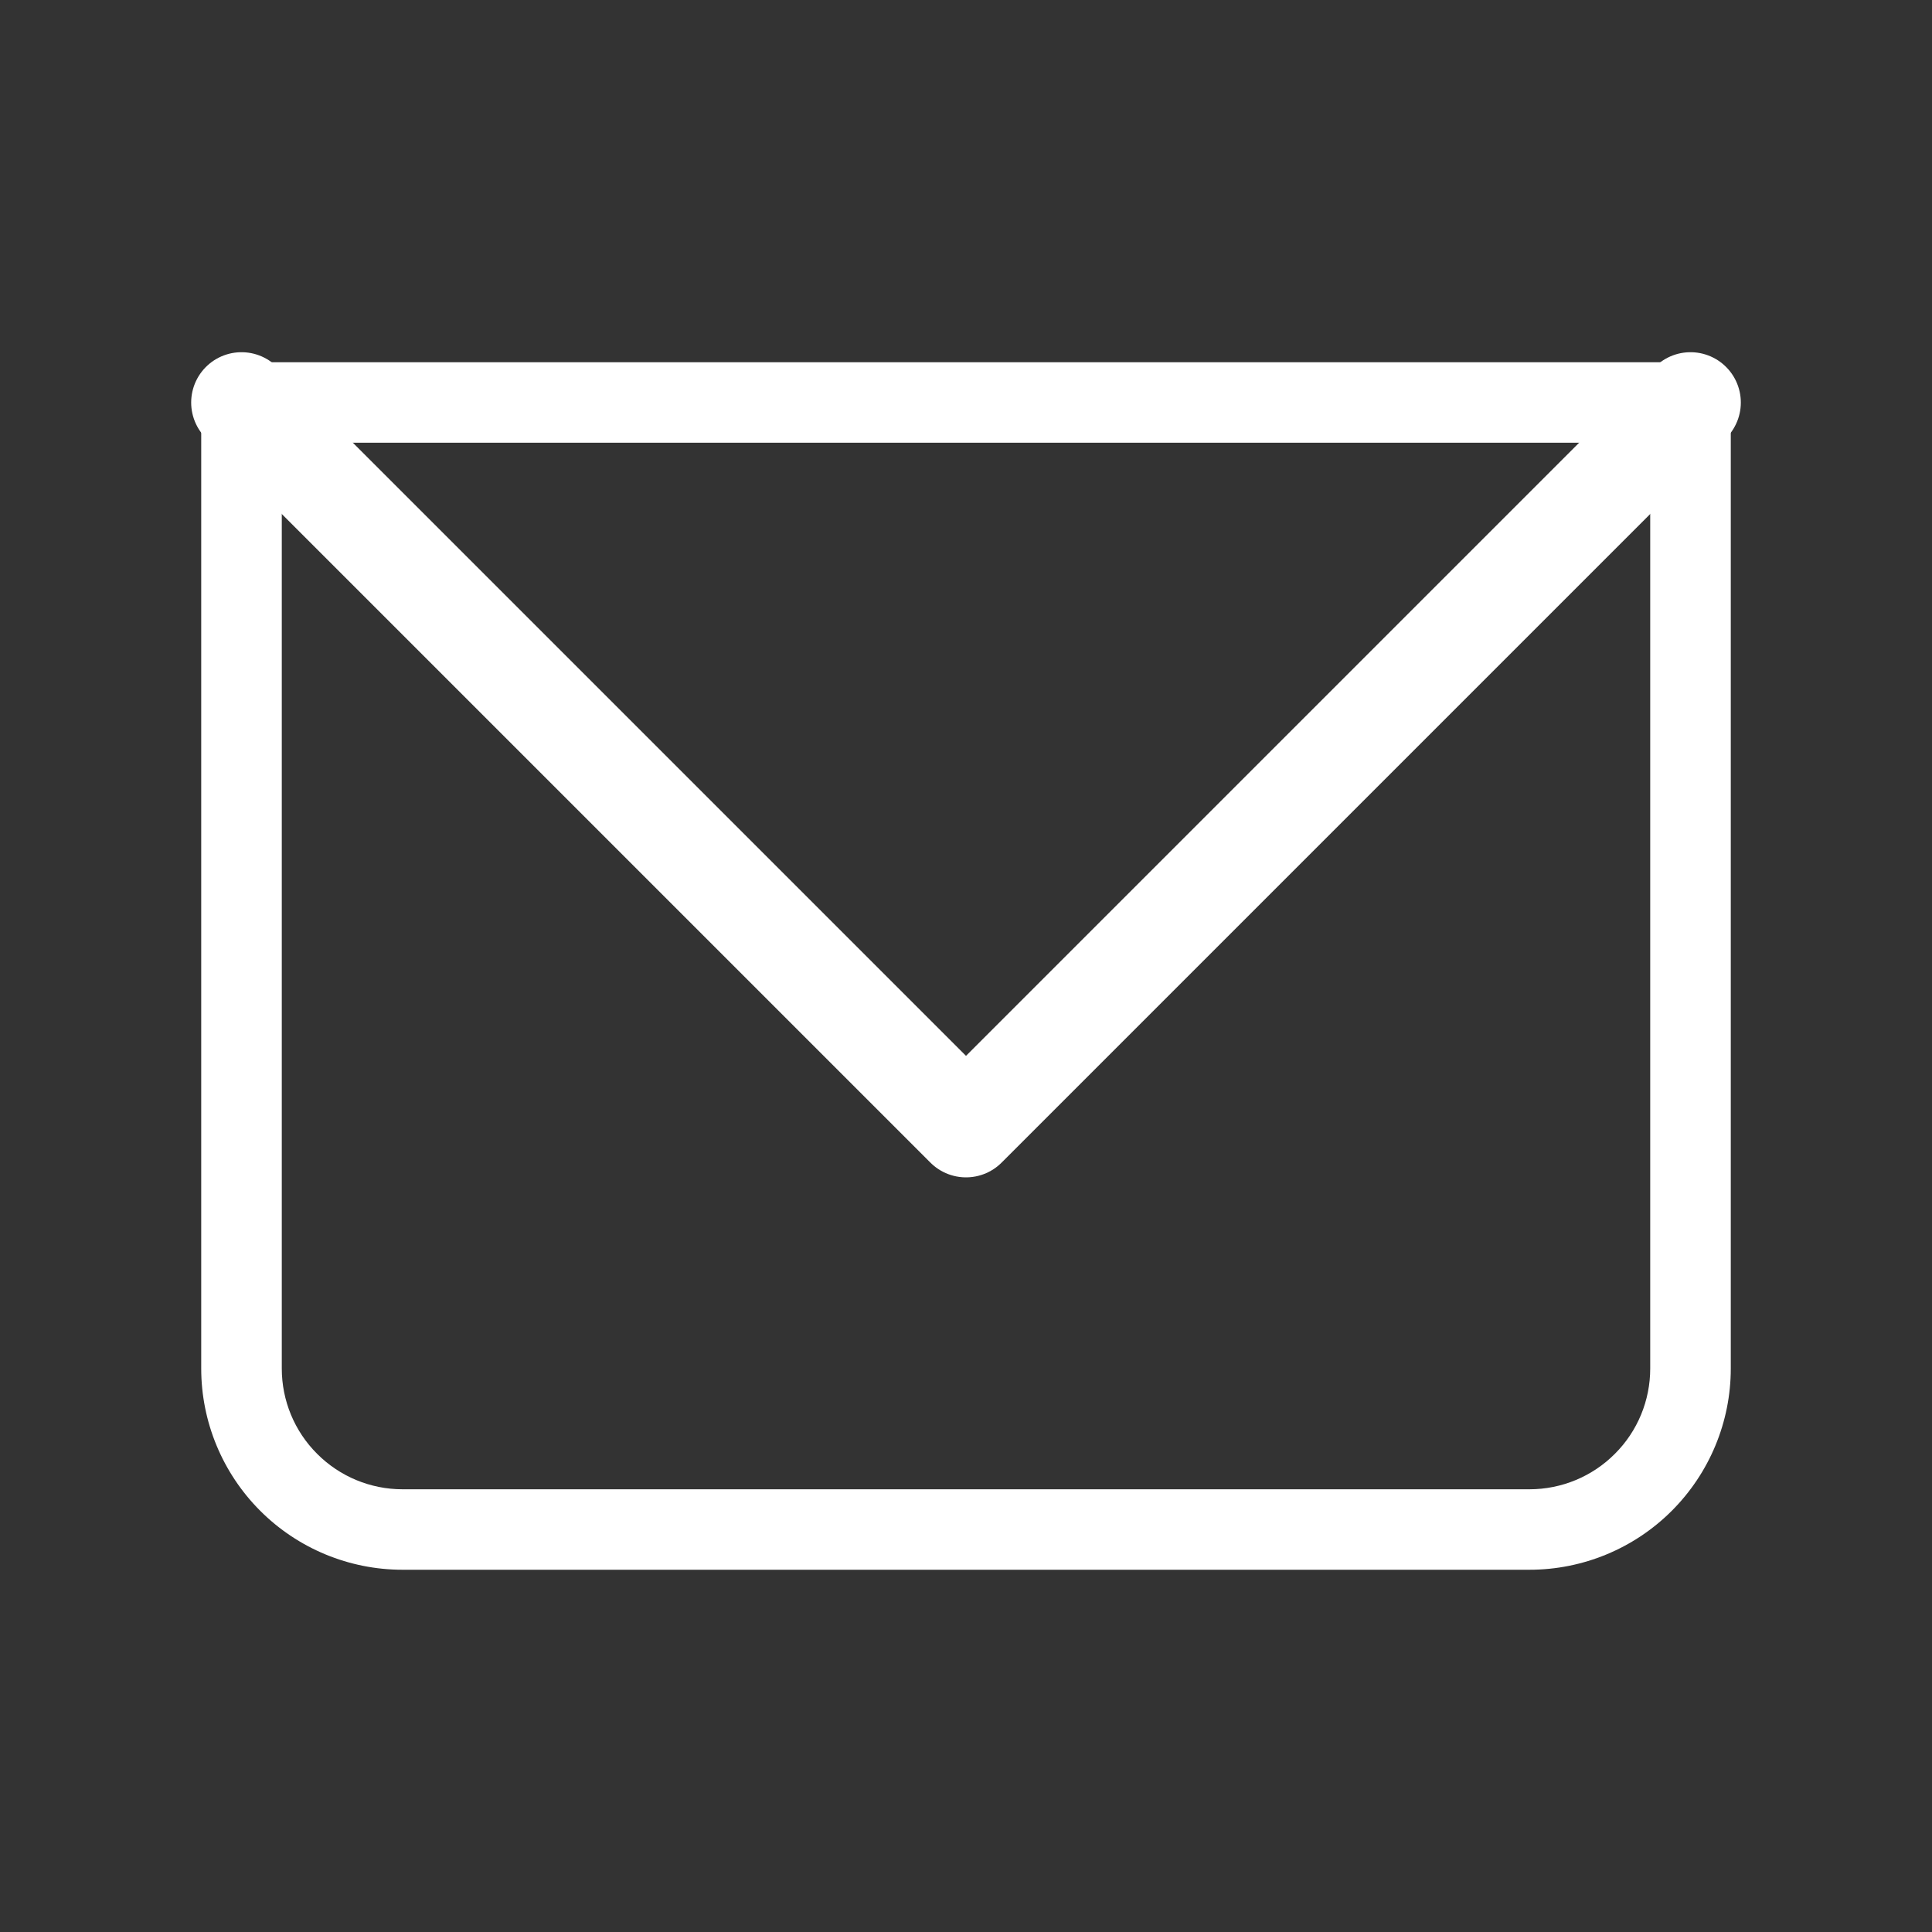
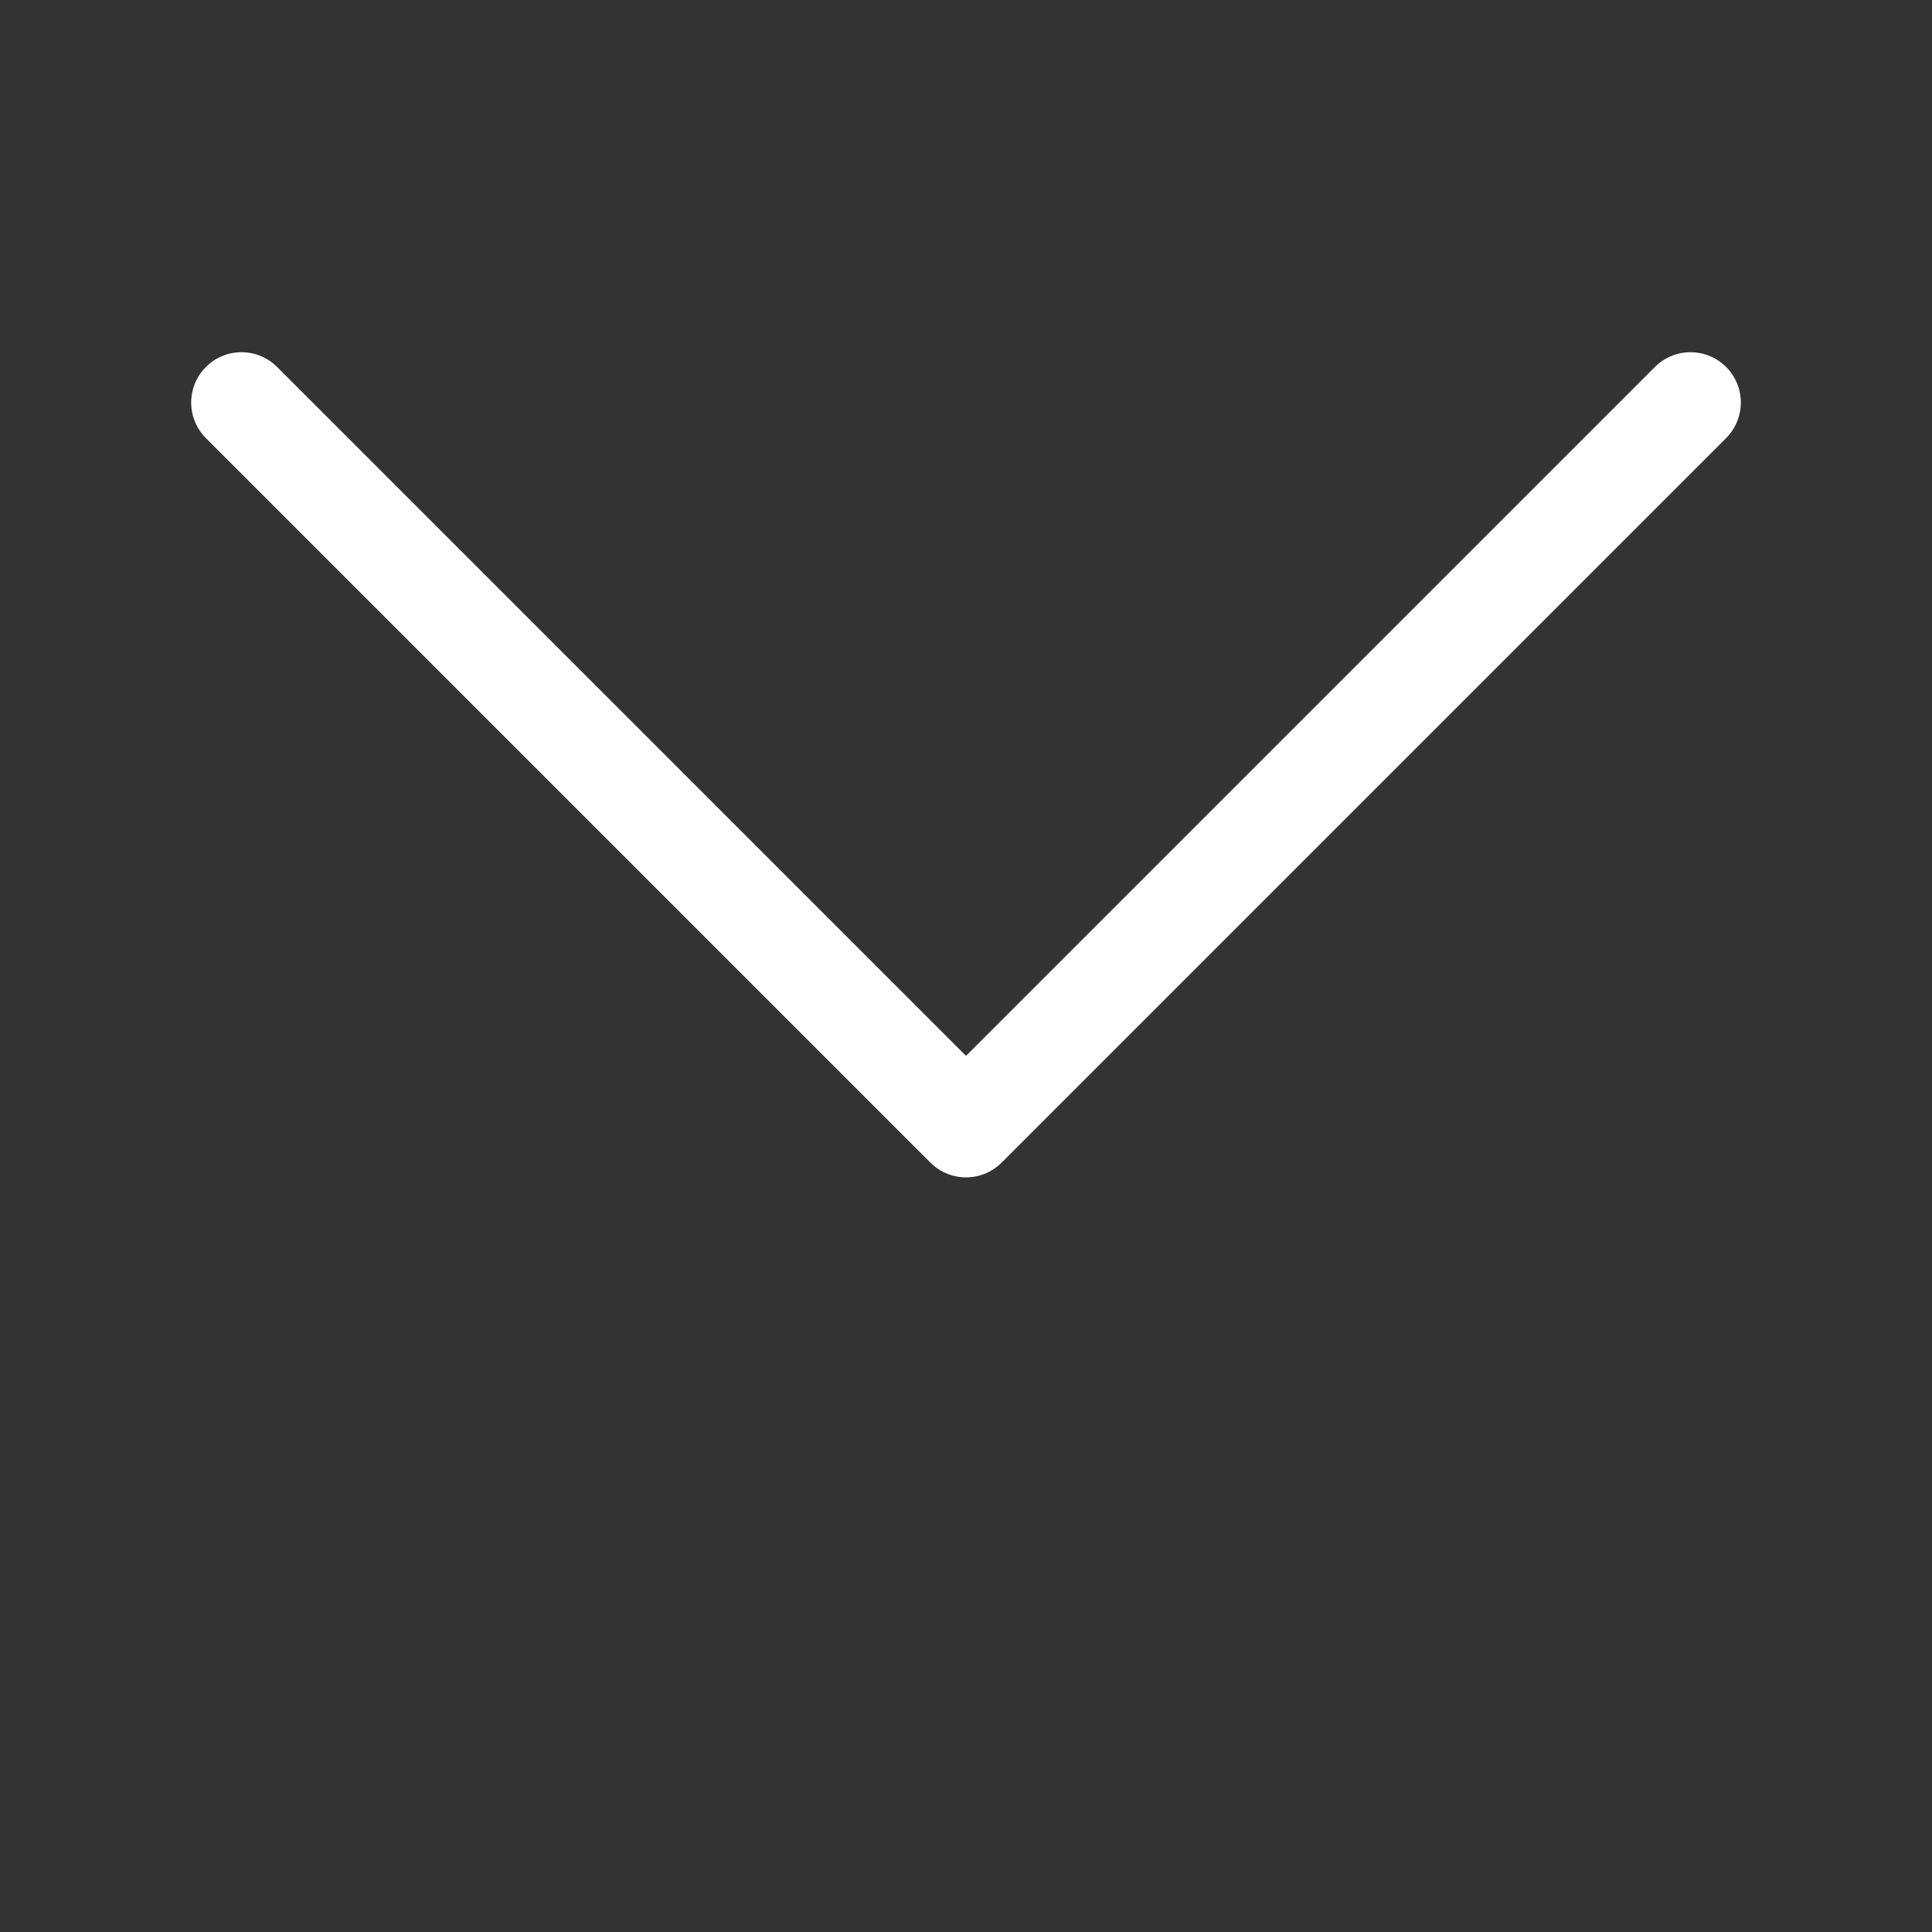
<svg xmlns="http://www.w3.org/2000/svg" width="20" height="20" viewBox="0 0 20 20" fill="none">
  <rect x="0" y="0" width="20" height="20" fill="#333333" stroke="none" />
-   <path d="M2.5 4.167V3.75C2.389 3.75 2.283 3.794 2.205 3.872C2.127 3.95 2.083 4.056 2.083 4.167H2.5ZM17.5 4.167H17.917C17.917 4.056 17.873 3.95 17.795 3.872C17.716 3.794 17.61 3.75 17.5 3.75V4.167ZM2.5 4.583H17.5V3.75H2.5V4.583ZM17.083 4.167V14.167H17.917V4.167H17.083ZM15.833 15.417H4.167V16.25H15.833V15.417ZM2.917 14.167V4.167H2.083V14.167H2.917ZM4.167 15.417C3.835 15.417 3.517 15.285 3.283 15.05C3.048 14.816 2.917 14.498 2.917 14.167H2.083C2.083 14.719 2.303 15.249 2.694 15.64C3.084 16.03 3.614 16.25 4.167 16.25V15.417ZM17.083 14.167C17.083 14.498 16.952 14.816 16.717 15.05C16.483 15.285 16.165 15.417 15.833 15.417V16.25C16.386 16.25 16.916 16.03 17.306 15.64C17.697 15.249 17.917 14.719 17.917 14.167H17.083Z" fill="white" />
  <path d="M2.5 4.167L10 11.667L17.5 4.167" stroke="white" stroke-width="1.042" stroke-linecap="round" stroke-linejoin="round" />
</svg>